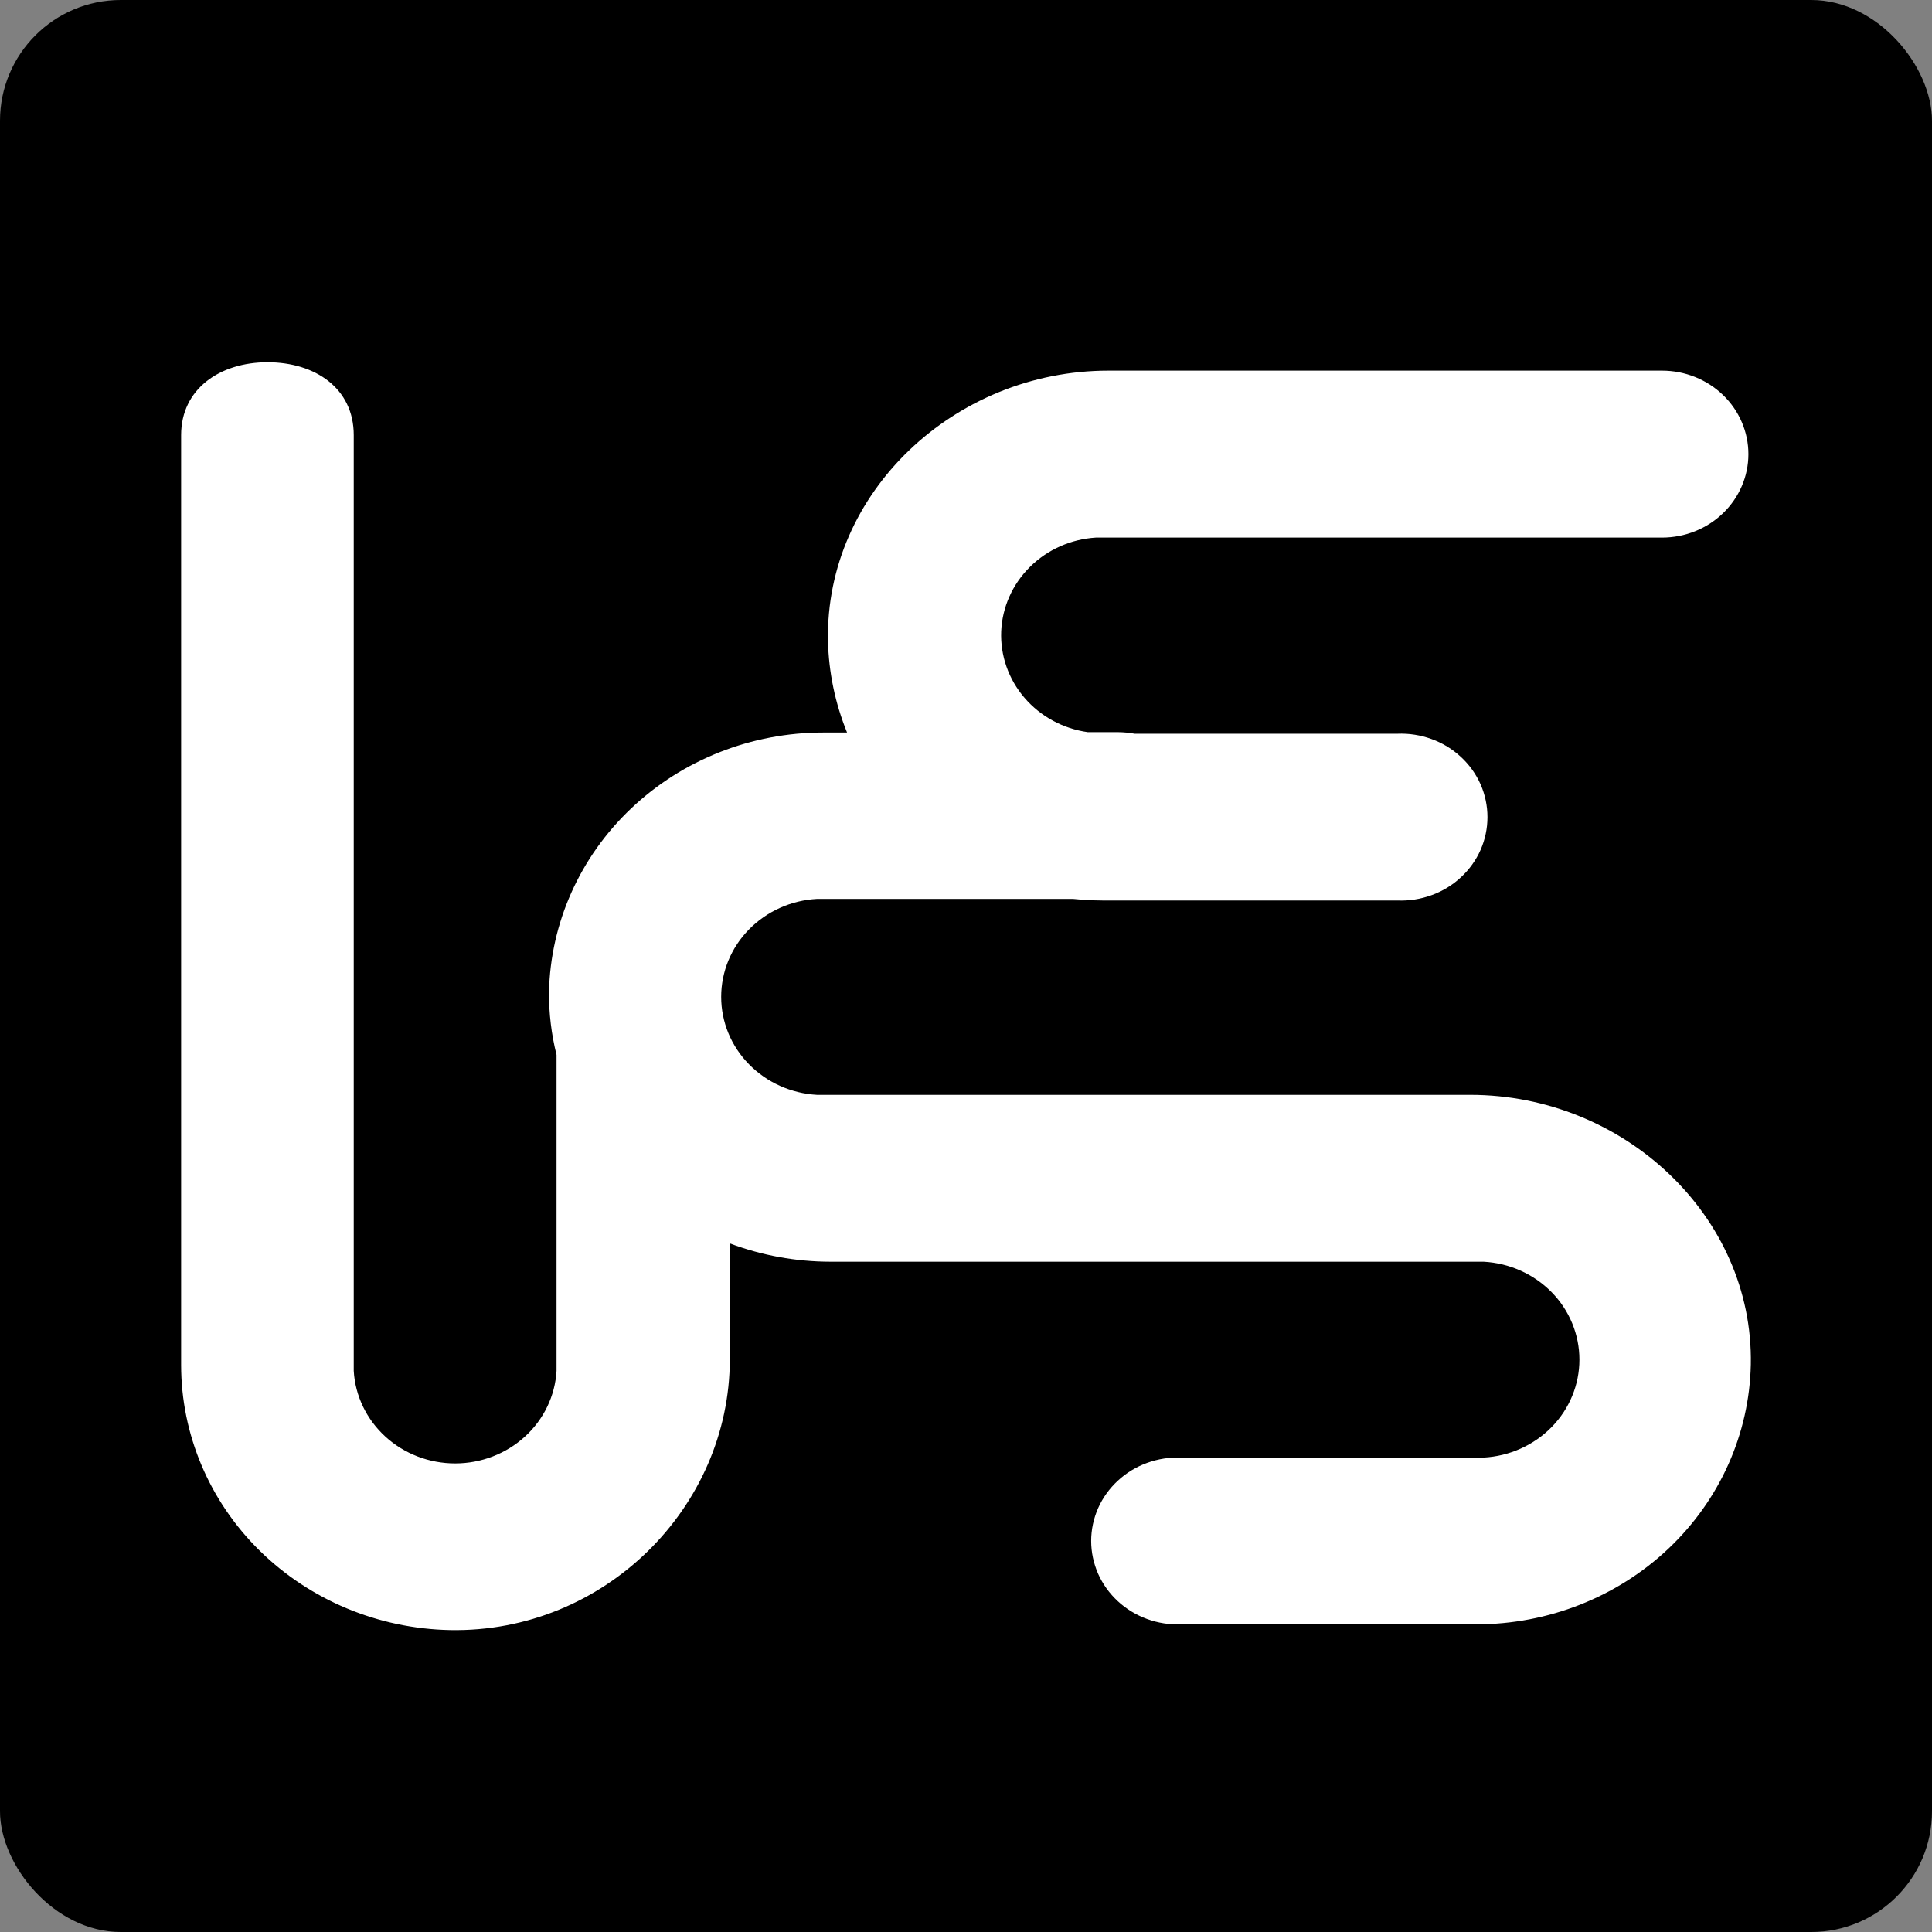
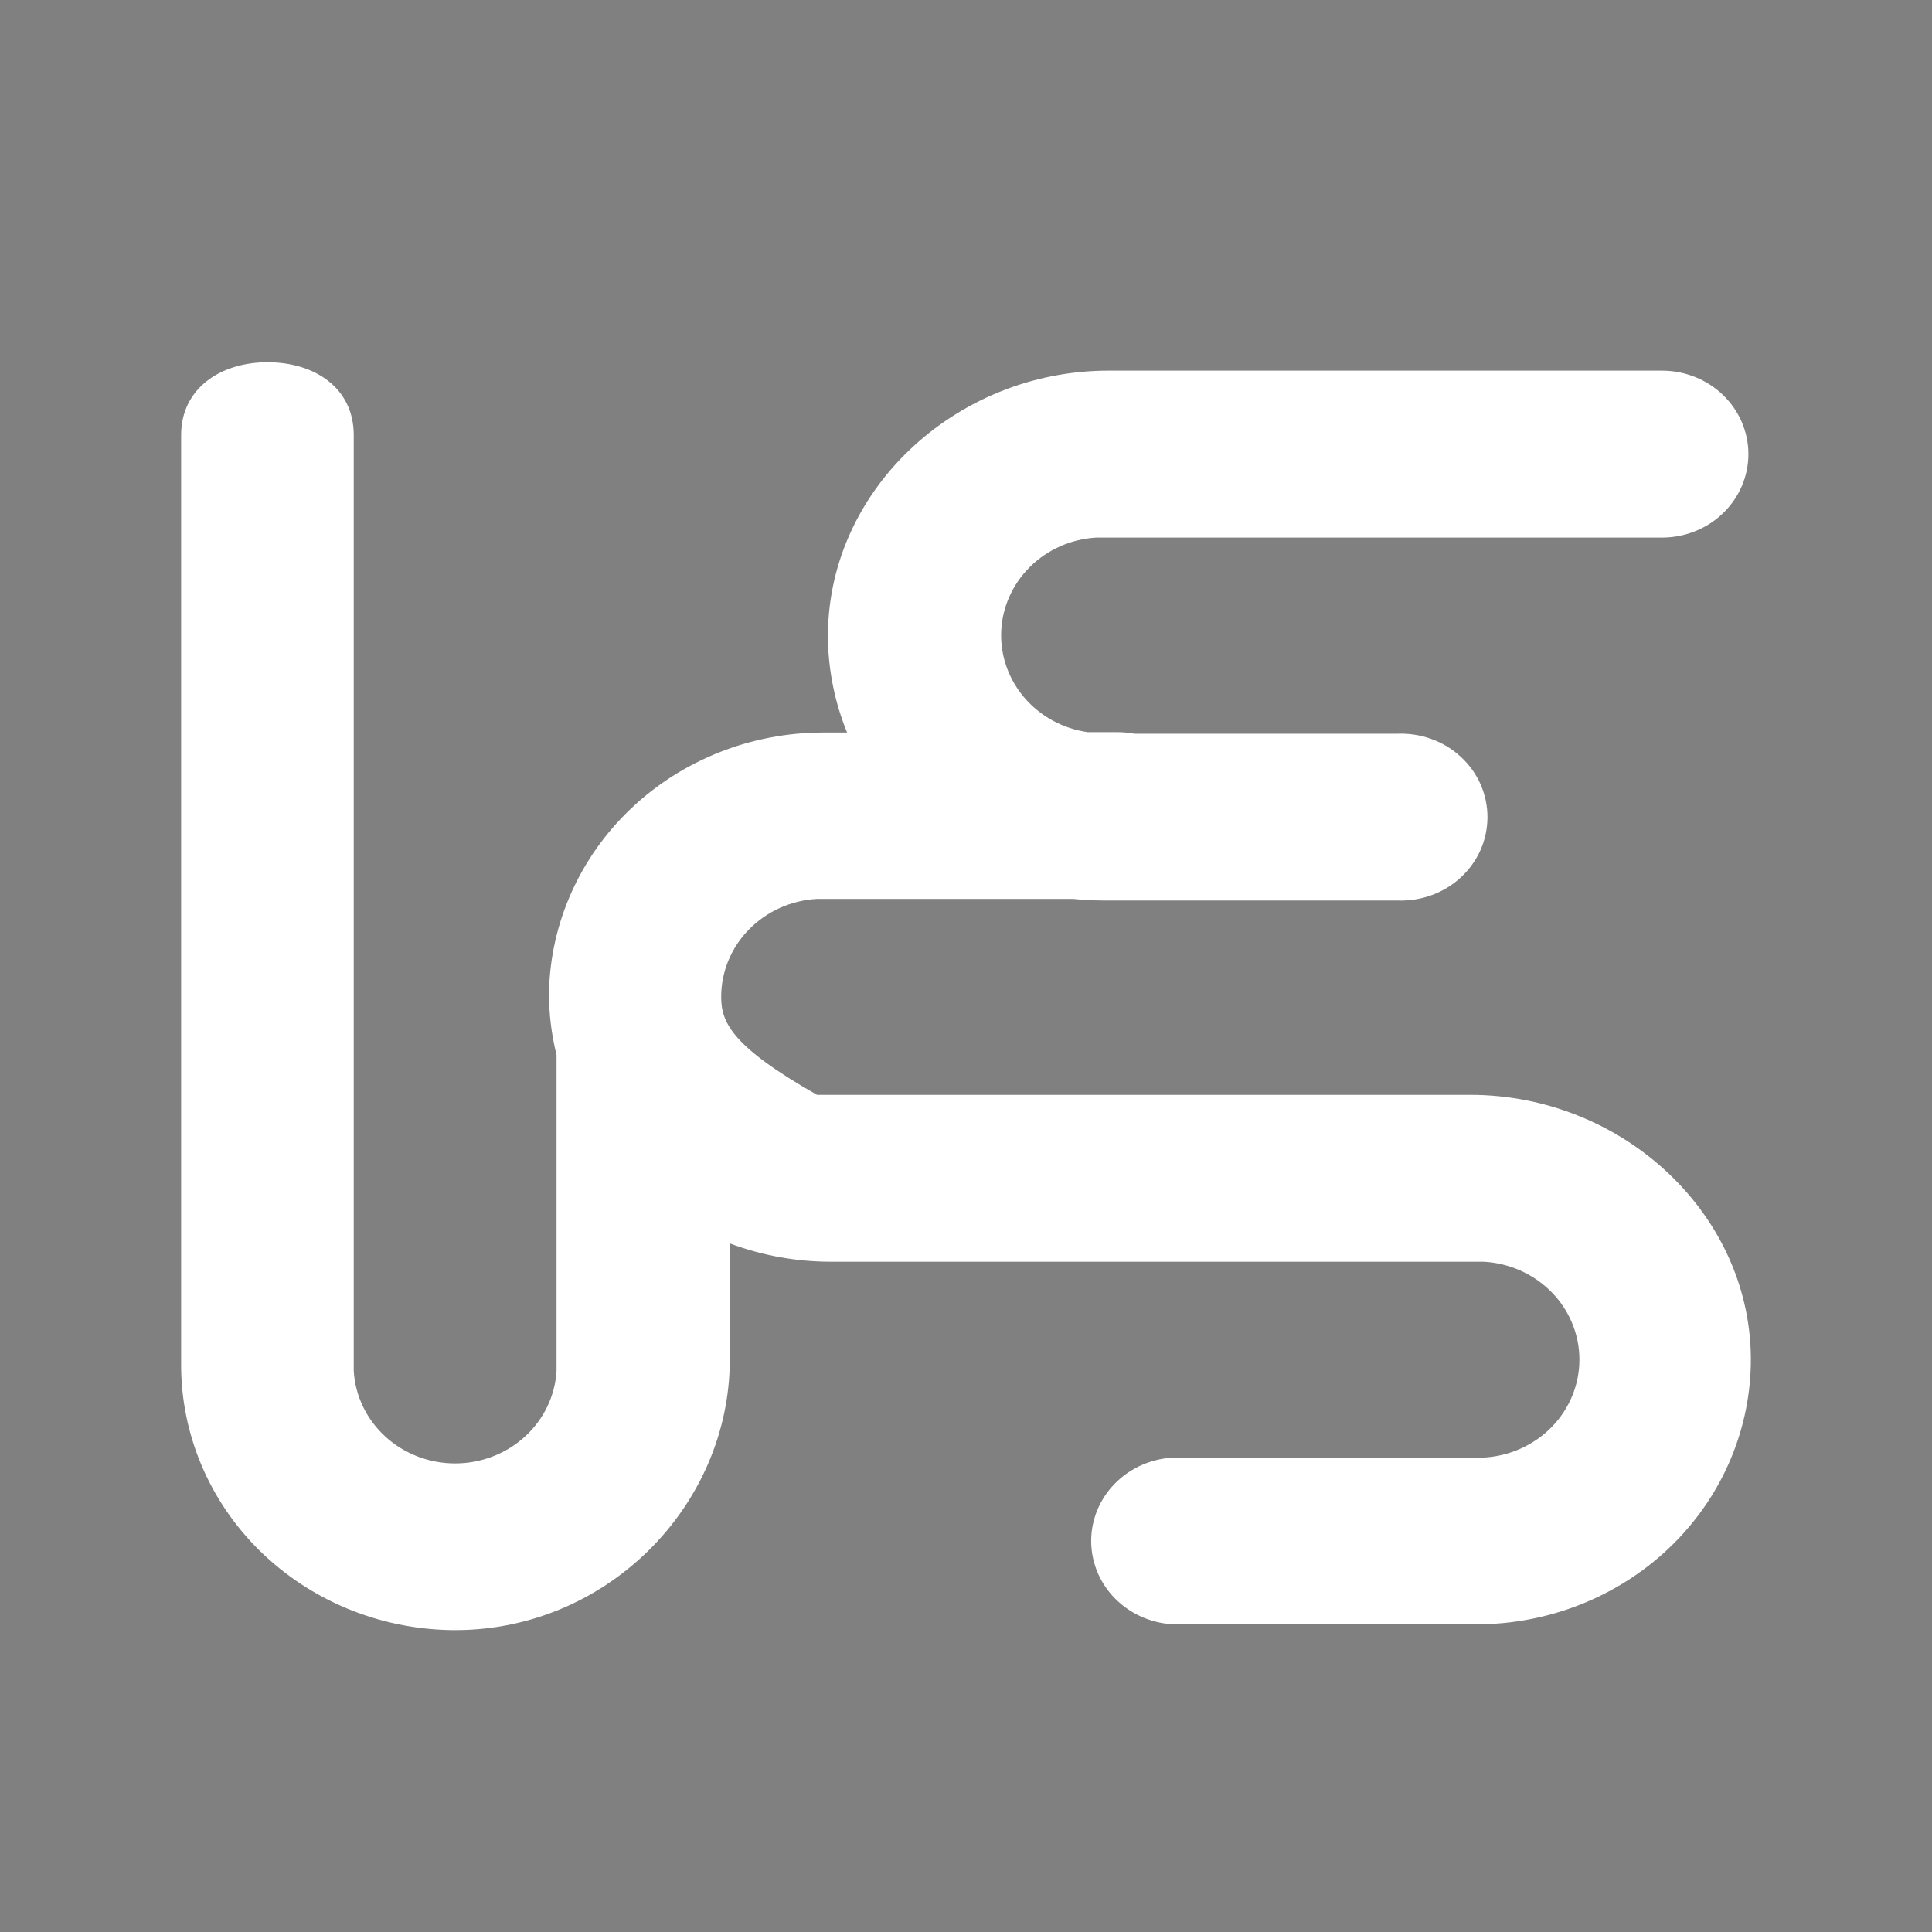
<svg xmlns="http://www.w3.org/2000/svg" width="32" height="32" viewBox="0 0 32 32" fill="none">
  <rect x="0" y="0" width="32" height="32" fill="#808080" stroke="none" />
-   <rect width="32" height="32" rx="2" fill="black" />
-   <path d="M24.351 18.134H13.532C13.103 18.11 12.7 17.929 12.405 17.627C12.109 17.326 11.945 16.926 11.945 16.511C11.945 16.096 12.109 15.697 12.405 15.395C12.7 15.094 13.103 14.912 13.532 14.889H17.774C17.935 14.905 18.097 14.914 18.258 14.915H23.145C23.338 14.923 23.53 14.893 23.711 14.827C23.892 14.762 24.057 14.661 24.196 14.532C24.336 14.403 24.447 14.248 24.523 14.077C24.598 13.905 24.637 13.721 24.637 13.534C24.637 13.348 24.598 13.163 24.523 12.991C24.447 12.82 24.336 12.665 24.196 12.536C24.057 12.407 23.892 12.306 23.711 12.241C23.53 12.175 23.338 12.145 23.145 12.153H18.793C18.705 12.137 18.616 12.128 18.526 12.127H18.018C17.607 12.069 17.234 11.867 16.969 11.558C16.704 11.25 16.567 10.858 16.583 10.457C16.6 10.057 16.769 9.677 17.059 9.39C17.348 9.103 17.737 8.93 18.151 8.904H27.528C27.908 8.904 28.272 8.758 28.54 8.499C28.808 8.24 28.959 7.888 28.959 7.522C28.959 7.155 28.808 6.803 28.54 6.544C28.272 6.285 27.908 6.139 27.528 6.139H18.36C15.811 6.139 13.666 8.154 13.714 10.616C13.726 11.136 13.833 11.649 14.03 12.133H13.639C12.449 12.132 11.306 12.583 10.456 13.388C9.606 14.192 9.116 15.287 9.093 16.436C9.091 16.785 9.133 17.133 9.218 17.472V22.706C9.194 23.12 9.007 23.51 8.694 23.795C8.382 24.08 7.968 24.239 7.539 24.239C7.109 24.239 6.695 24.08 6.383 23.795C6.071 23.51 5.883 23.12 5.859 22.706V7.206C5.859 6.431 5.22 6 4.431 6C3.642 6 3 6.442 3 7.206V22.608C3 23.757 3.466 24.861 4.299 25.682C5.133 26.503 6.266 26.976 7.456 26.999C10.005 27.046 12.088 24.971 12.088 22.512V20.595C12.619 20.794 13.183 20.897 13.752 20.898H24.573C25.002 20.921 25.405 21.102 25.701 21.404C25.996 21.705 26.16 22.105 26.16 22.52C26.16 22.935 25.996 23.334 25.701 23.636C25.405 23.938 25.002 24.119 24.573 24.142H19.566C19.373 24.134 19.181 24.164 19 24.23C18.819 24.295 18.654 24.396 18.515 24.525C18.375 24.654 18.264 24.809 18.188 24.98C18.113 25.152 18.073 25.336 18.073 25.523C18.073 25.709 18.113 25.894 18.188 26.066C18.264 26.237 18.375 26.392 18.515 26.521C18.654 26.65 18.819 26.75 19 26.816C19.181 26.882 19.373 26.912 19.566 26.904H24.453C25.643 26.904 26.786 26.453 27.636 25.649C28.486 24.844 28.976 23.749 28.999 22.6C29.045 20.146 26.9 18.134 24.351 18.134Z" fill="white" />
+   <path d="M24.351 18.134H13.532C12.109 17.326 11.945 16.926 11.945 16.511C11.945 16.096 12.109 15.697 12.405 15.395C12.7 15.094 13.103 14.912 13.532 14.889H17.774C17.935 14.905 18.097 14.914 18.258 14.915H23.145C23.338 14.923 23.53 14.893 23.711 14.827C23.892 14.762 24.057 14.661 24.196 14.532C24.336 14.403 24.447 14.248 24.523 14.077C24.598 13.905 24.637 13.721 24.637 13.534C24.637 13.348 24.598 13.163 24.523 12.991C24.447 12.82 24.336 12.665 24.196 12.536C24.057 12.407 23.892 12.306 23.711 12.241C23.53 12.175 23.338 12.145 23.145 12.153H18.793C18.705 12.137 18.616 12.128 18.526 12.127H18.018C17.607 12.069 17.234 11.867 16.969 11.558C16.704 11.25 16.567 10.858 16.583 10.457C16.6 10.057 16.769 9.677 17.059 9.39C17.348 9.103 17.737 8.93 18.151 8.904H27.528C27.908 8.904 28.272 8.758 28.54 8.499C28.808 8.24 28.959 7.888 28.959 7.522C28.959 7.155 28.808 6.803 28.54 6.544C28.272 6.285 27.908 6.139 27.528 6.139H18.36C15.811 6.139 13.666 8.154 13.714 10.616C13.726 11.136 13.833 11.649 14.03 12.133H13.639C12.449 12.132 11.306 12.583 10.456 13.388C9.606 14.192 9.116 15.287 9.093 16.436C9.091 16.785 9.133 17.133 9.218 17.472V22.706C9.194 23.12 9.007 23.51 8.694 23.795C8.382 24.08 7.968 24.239 7.539 24.239C7.109 24.239 6.695 24.08 6.383 23.795C6.071 23.51 5.883 23.12 5.859 22.706V7.206C5.859 6.431 5.22 6 4.431 6C3.642 6 3 6.442 3 7.206V22.608C3 23.757 3.466 24.861 4.299 25.682C5.133 26.503 6.266 26.976 7.456 26.999C10.005 27.046 12.088 24.971 12.088 22.512V20.595C12.619 20.794 13.183 20.897 13.752 20.898H24.573C25.002 20.921 25.405 21.102 25.701 21.404C25.996 21.705 26.16 22.105 26.16 22.52C26.16 22.935 25.996 23.334 25.701 23.636C25.405 23.938 25.002 24.119 24.573 24.142H19.566C19.373 24.134 19.181 24.164 19 24.23C18.819 24.295 18.654 24.396 18.515 24.525C18.375 24.654 18.264 24.809 18.188 24.98C18.113 25.152 18.073 25.336 18.073 25.523C18.073 25.709 18.113 25.894 18.188 26.066C18.264 26.237 18.375 26.392 18.515 26.521C18.654 26.65 18.819 26.75 19 26.816C19.181 26.882 19.373 26.912 19.566 26.904H24.453C25.643 26.904 26.786 26.453 27.636 25.649C28.486 24.844 28.976 23.749 28.999 22.6C29.045 20.146 26.9 18.134 24.351 18.134Z" fill="white" />
</svg>